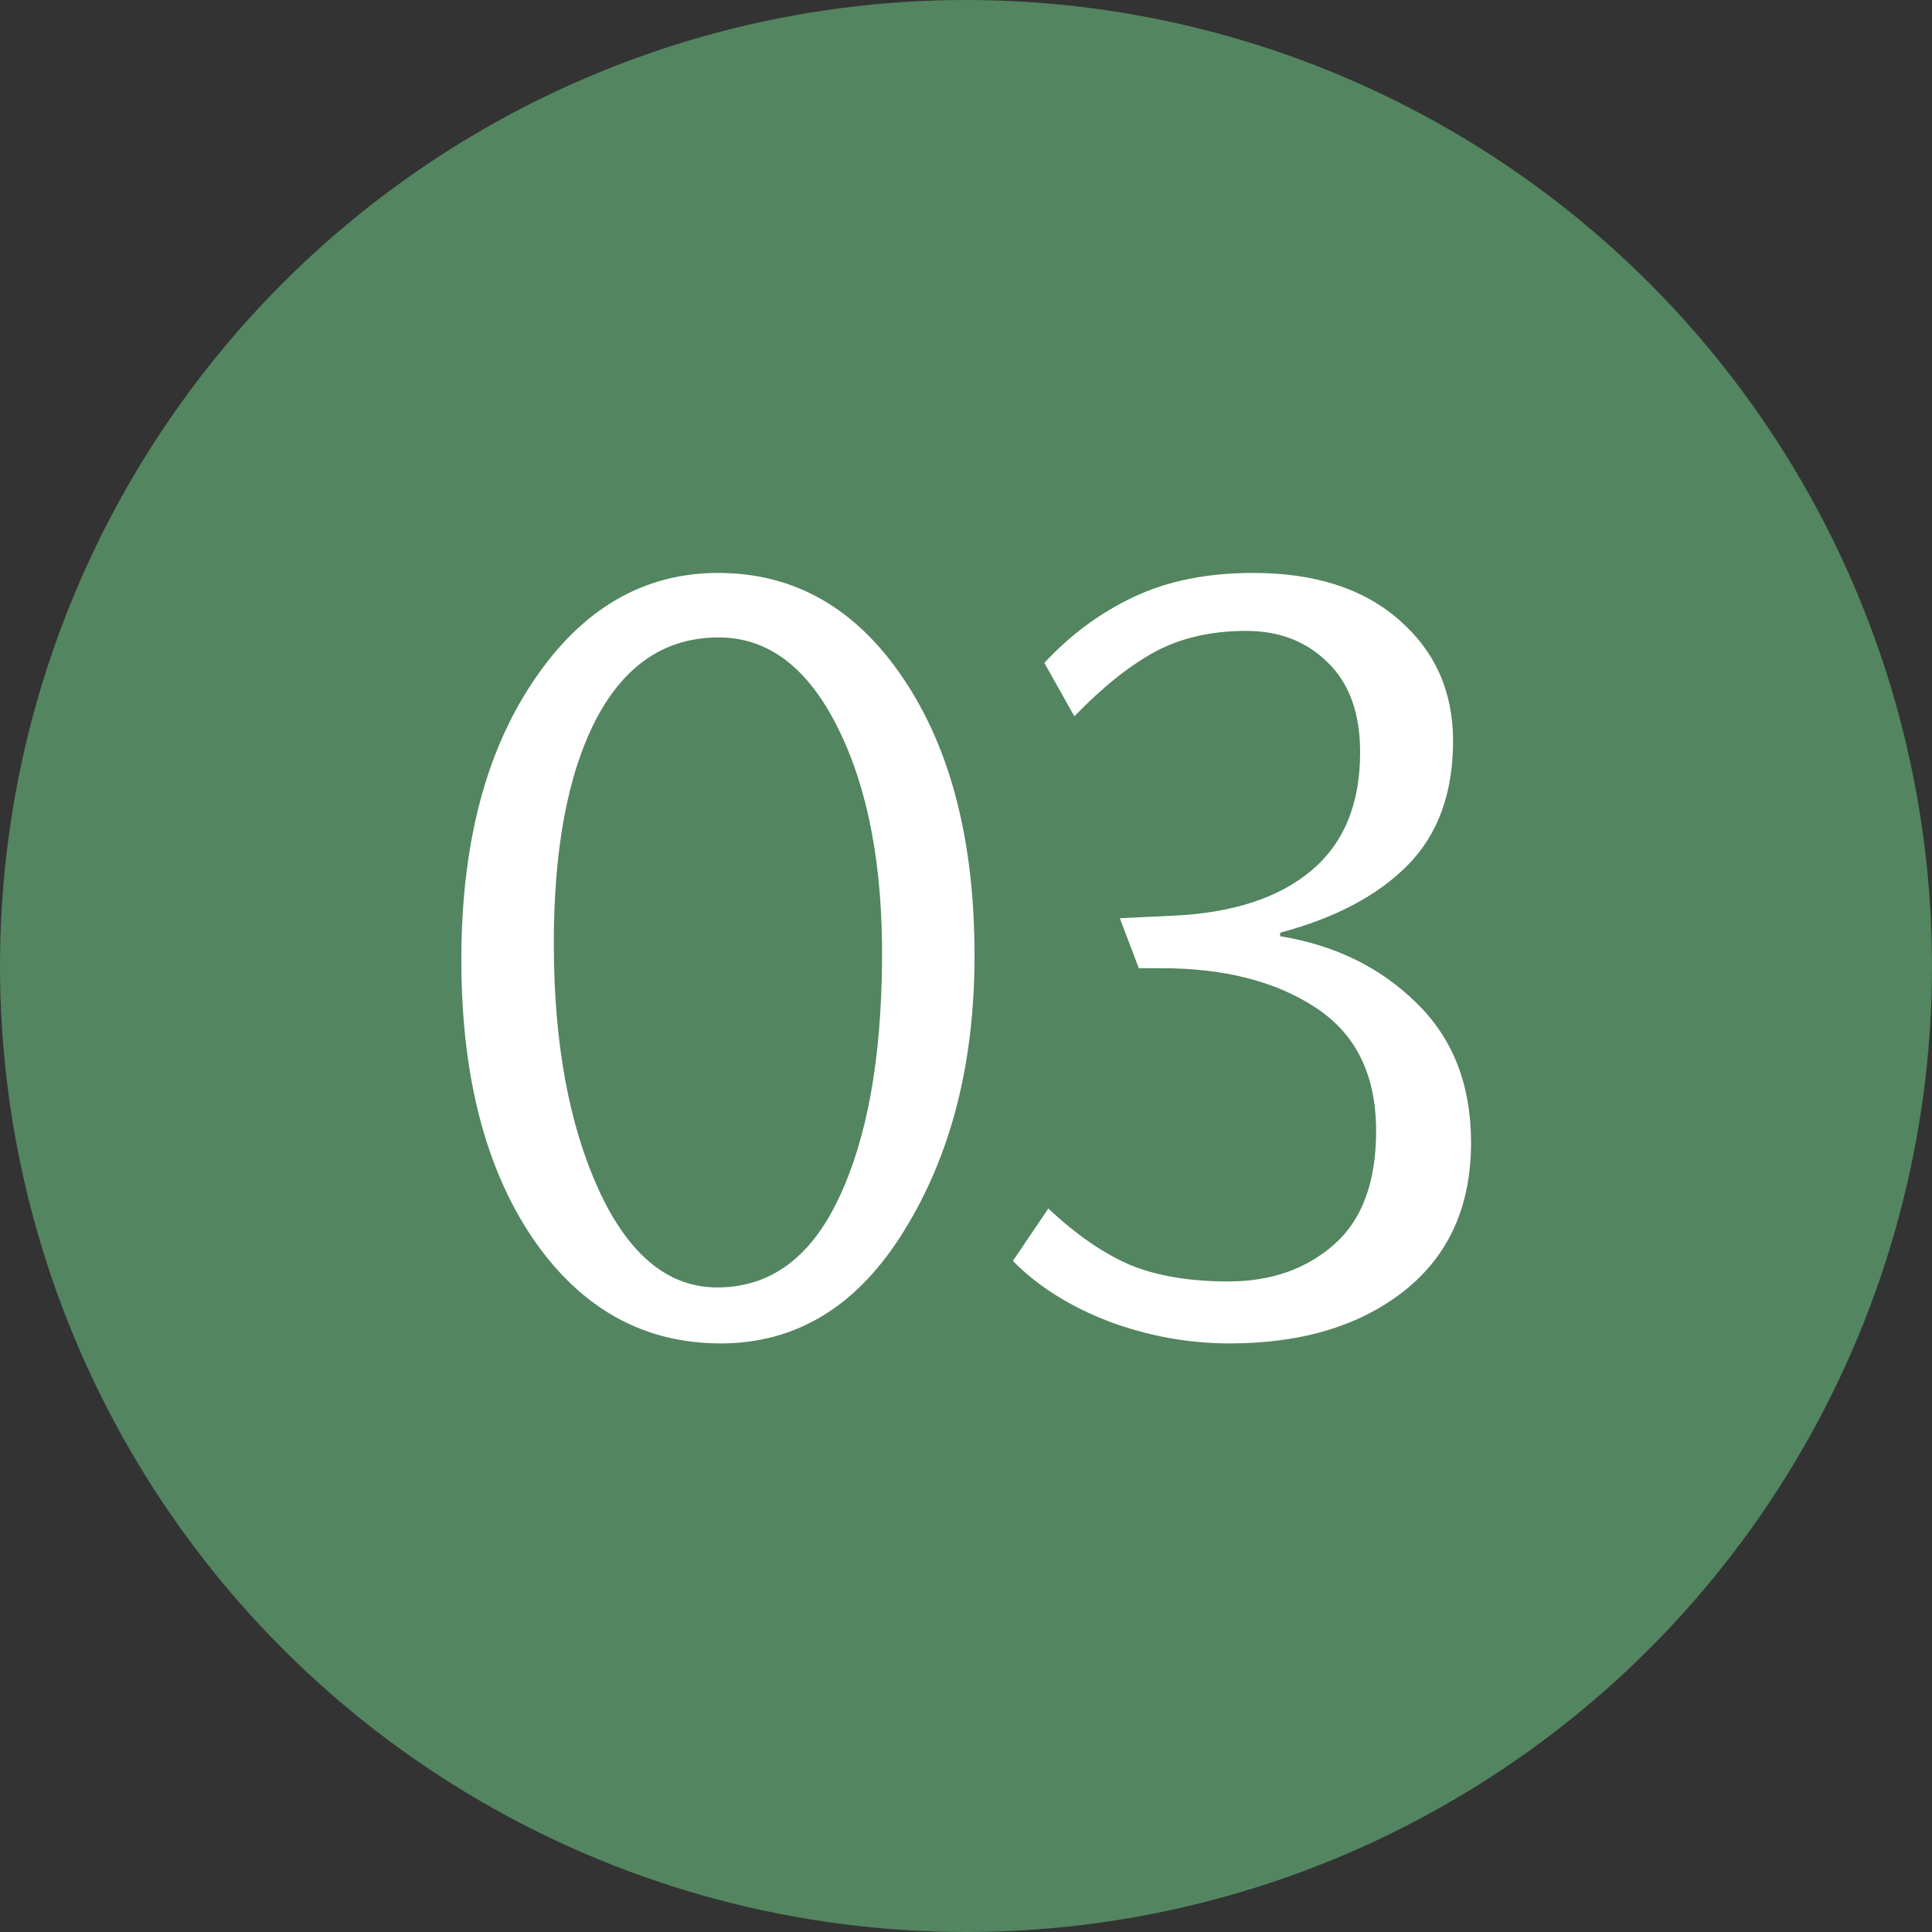
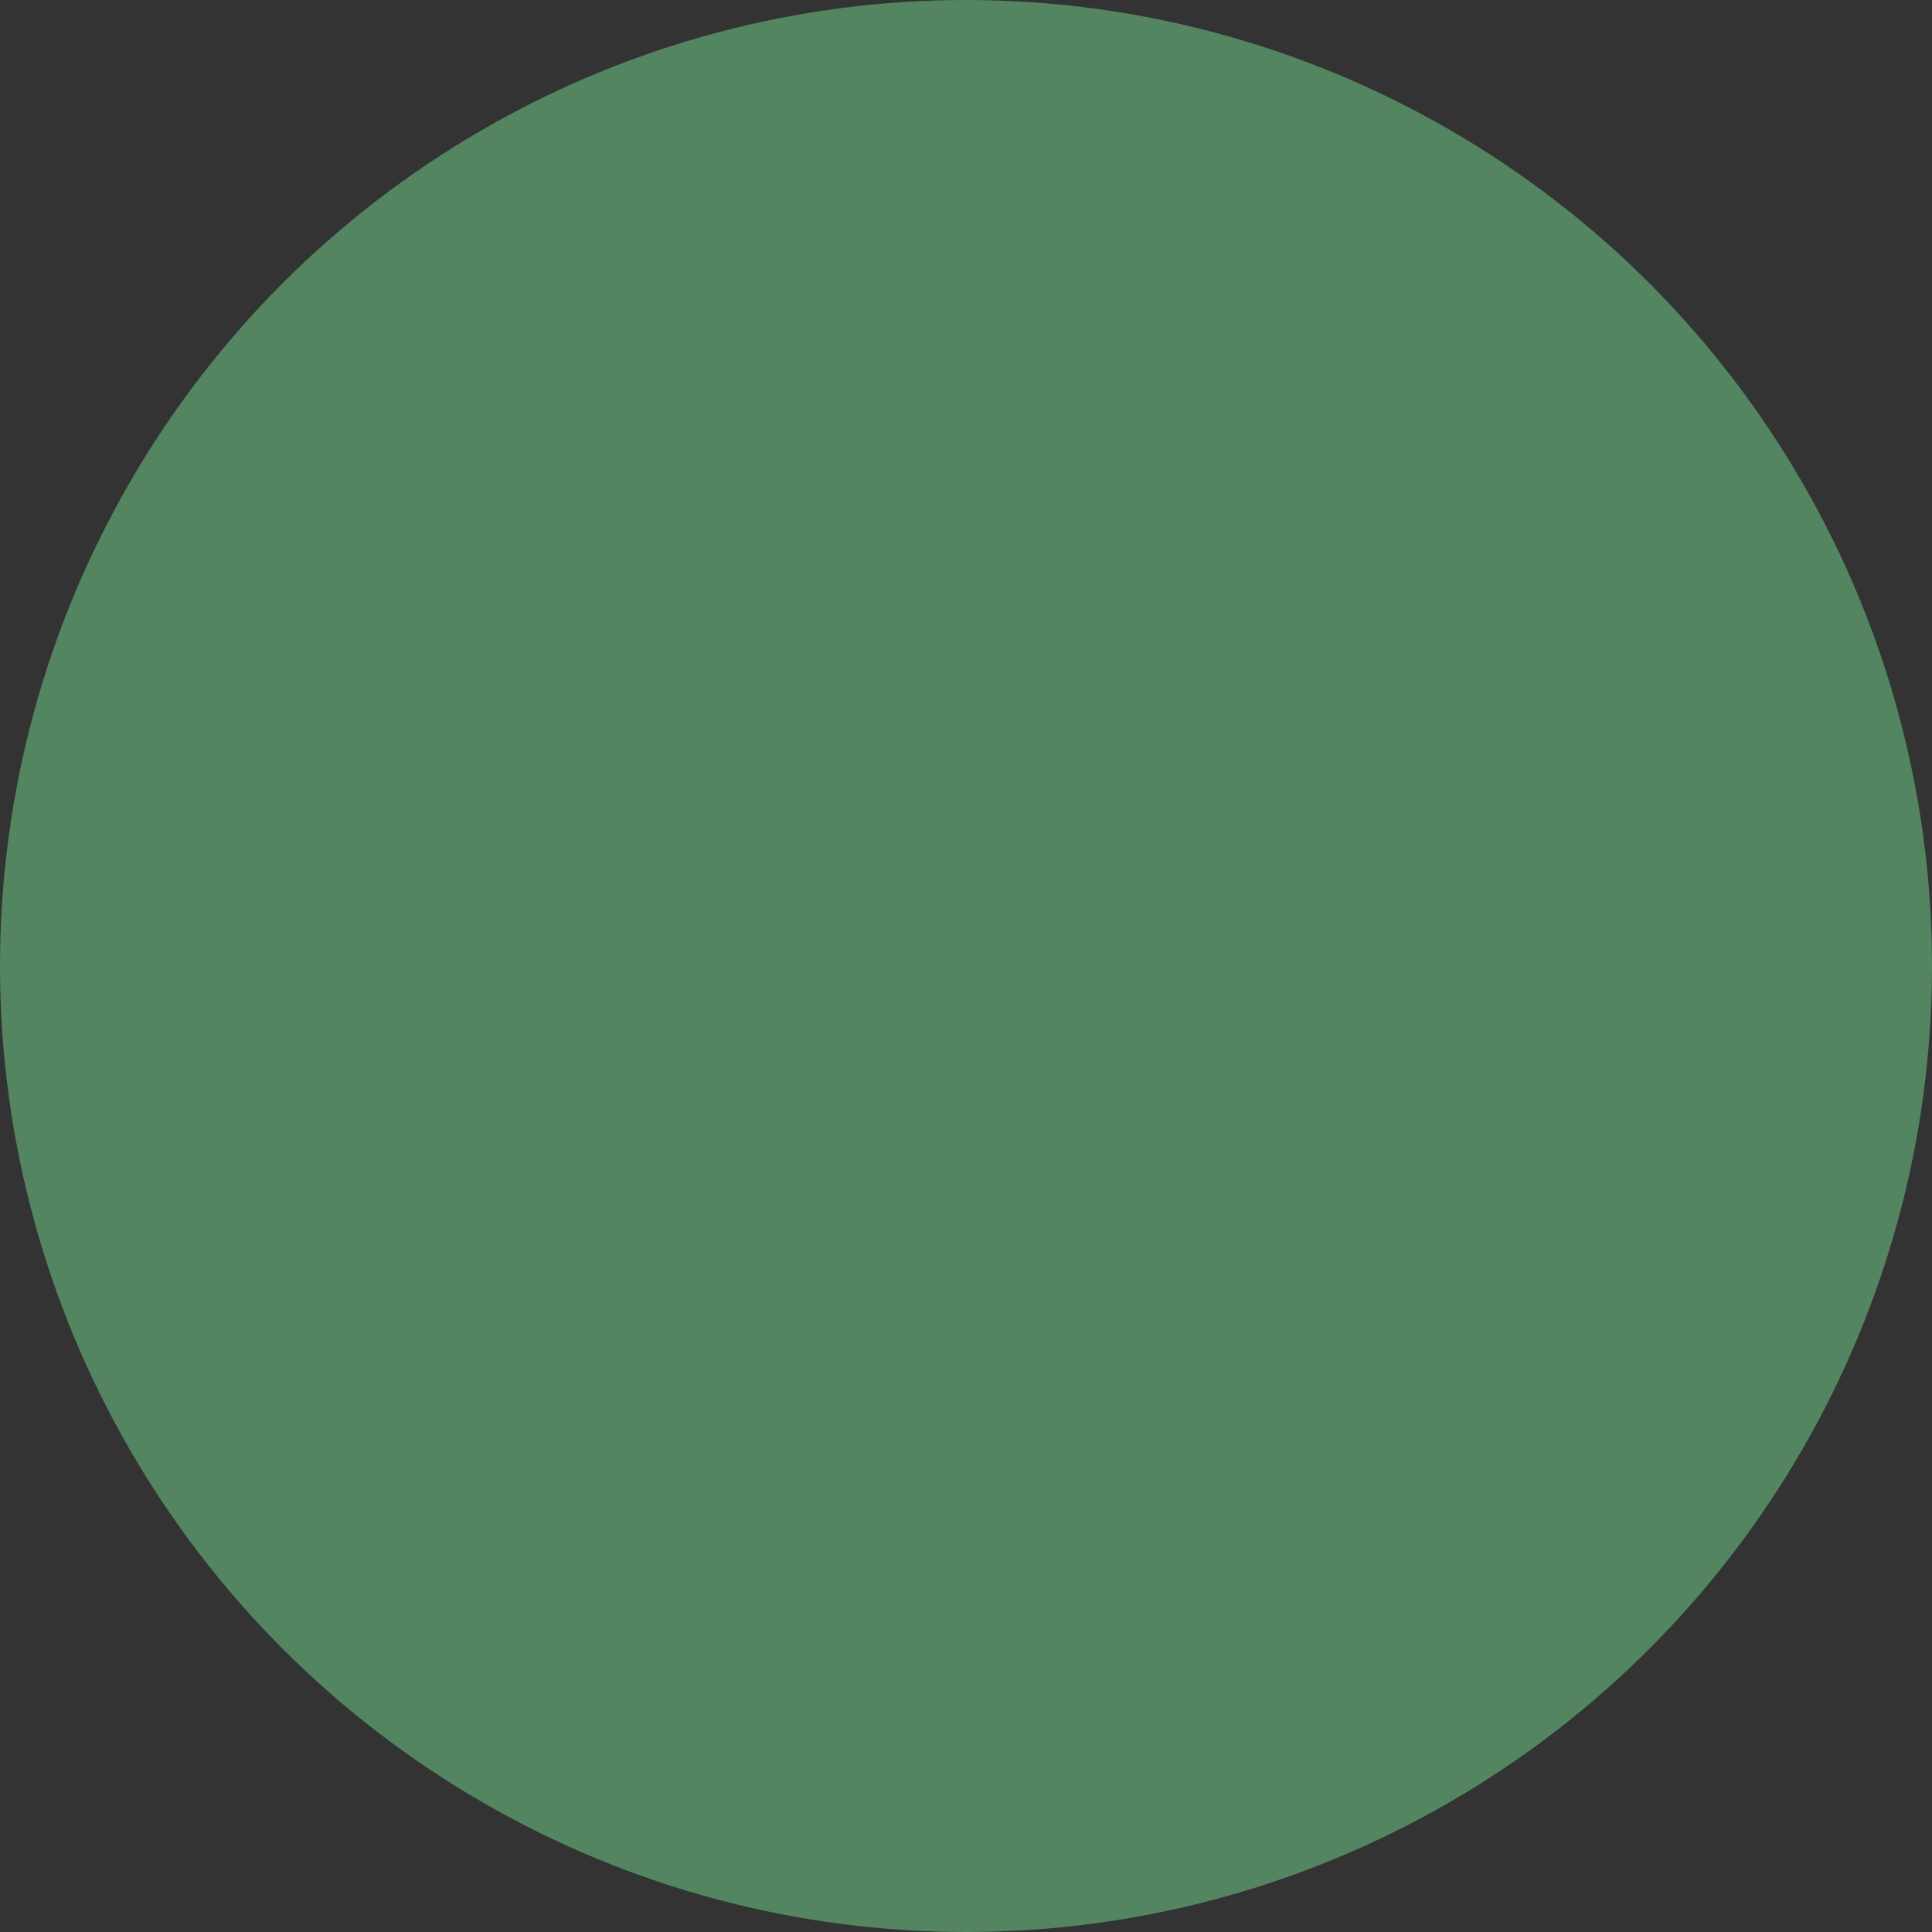
<svg xmlns="http://www.w3.org/2000/svg" width="29" height="29" viewBox="0 0 29 29" fill="none">
  <rect x="0" y="0" width="29" height="29" fill="#333333" stroke="none" />
  <circle cx="14.5" cy="14.5" r="14.5" fill="#538560" />
-   <path d="M6.925 14.405C6.925 12.68 7.288 11.283 8.013 10.213C8.738 9.137 9.66 8.6 10.78 8.6C11.925 8.6 12.853 9.13 13.563 10.19C14.273 11.245 14.628 12.63 14.628 14.345C14.628 15.955 14.278 17.328 13.578 18.462C12.883 19.598 11.963 20.165 10.818 20.165C9.658 20.165 8.718 19.64 7.998 18.59C7.283 17.535 6.925 16.14 6.925 14.405ZM8.313 14.21C8.318 15.67 8.543 16.887 8.988 17.863C9.438 18.837 10.03 19.325 10.765 19.325C11.56 19.325 12.168 18.88 12.588 17.99C13.013 17.1 13.23 15.905 13.24 14.405C13.25 12.995 13.03 11.838 12.58 10.932C12.13 10.023 11.533 9.568 10.788 9.568C9.988 9.568 9.373 9.98 8.943 10.805C8.518 11.63 8.308 12.765 8.313 14.21ZM15.204 18.927L15.736 18.14C16.156 18.535 16.566 18.817 16.966 18.988C17.366 19.152 17.856 19.235 18.436 19.235C19.076 19.235 19.606 19.05 20.026 18.68C20.446 18.31 20.656 17.742 20.656 16.977C20.656 16.137 20.354 15.52 19.749 15.125C19.149 14.73 18.376 14.533 17.431 14.533H17.094L16.809 13.783L17.604 13.745C18.499 13.705 19.191 13.48 19.681 13.07C20.171 12.66 20.416 12.068 20.416 11.293C20.416 10.707 20.254 10.258 19.929 9.943C19.609 9.627 19.201 9.47 18.706 9.47C18.181 9.47 17.724 9.575 17.334 9.785C16.949 9.995 16.546 10.318 16.126 10.752L15.676 9.95C16.071 9.525 16.519 9.195 17.019 8.96C17.524 8.72 18.121 8.6 18.811 8.6C19.736 8.6 20.466 8.835 21.001 9.305C21.541 9.775 21.811 10.38 21.811 11.12C21.811 11.905 21.584 12.527 21.129 12.988C20.679 13.443 20.041 13.78 19.216 14V14.053C20.041 14.188 20.724 14.523 21.264 15.057C21.809 15.588 22.081 16.285 22.081 17.15C22.081 18.105 21.746 18.848 21.076 19.378C20.411 19.902 19.539 20.165 18.459 20.165C17.839 20.165 17.234 20.055 16.644 19.835C16.059 19.61 15.579 19.308 15.204 18.927Z" fill="white" />
</svg>